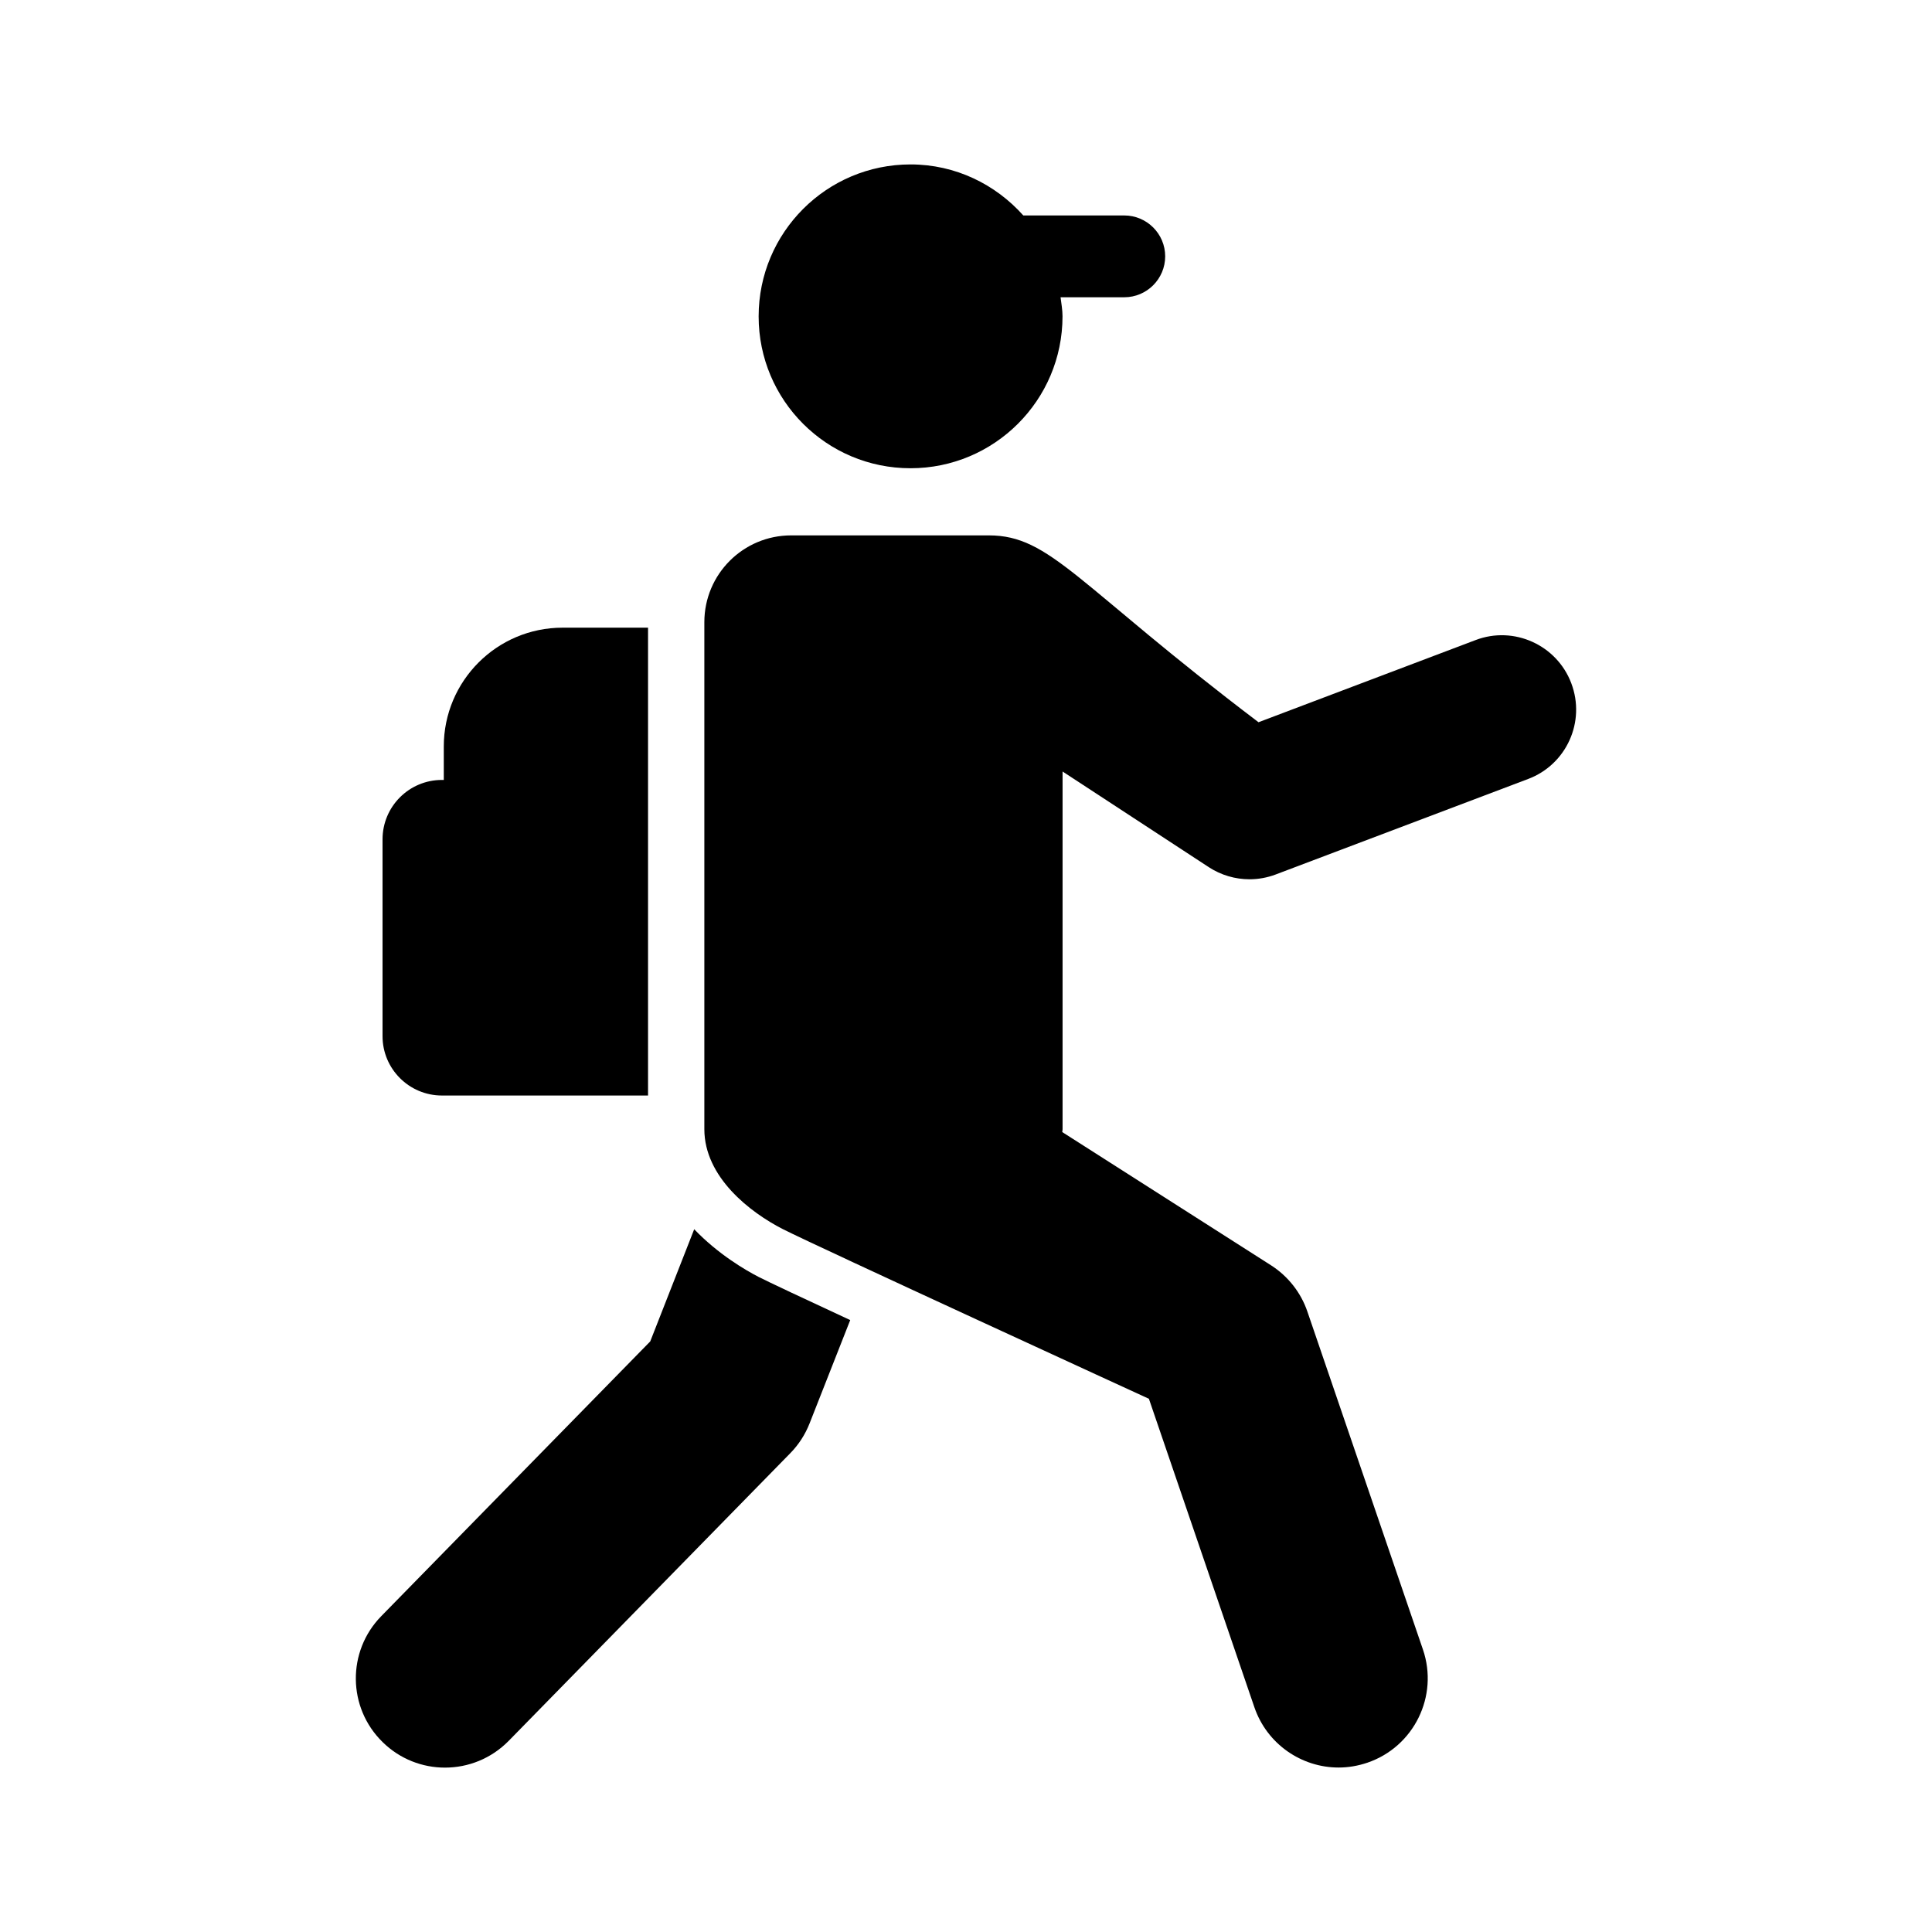
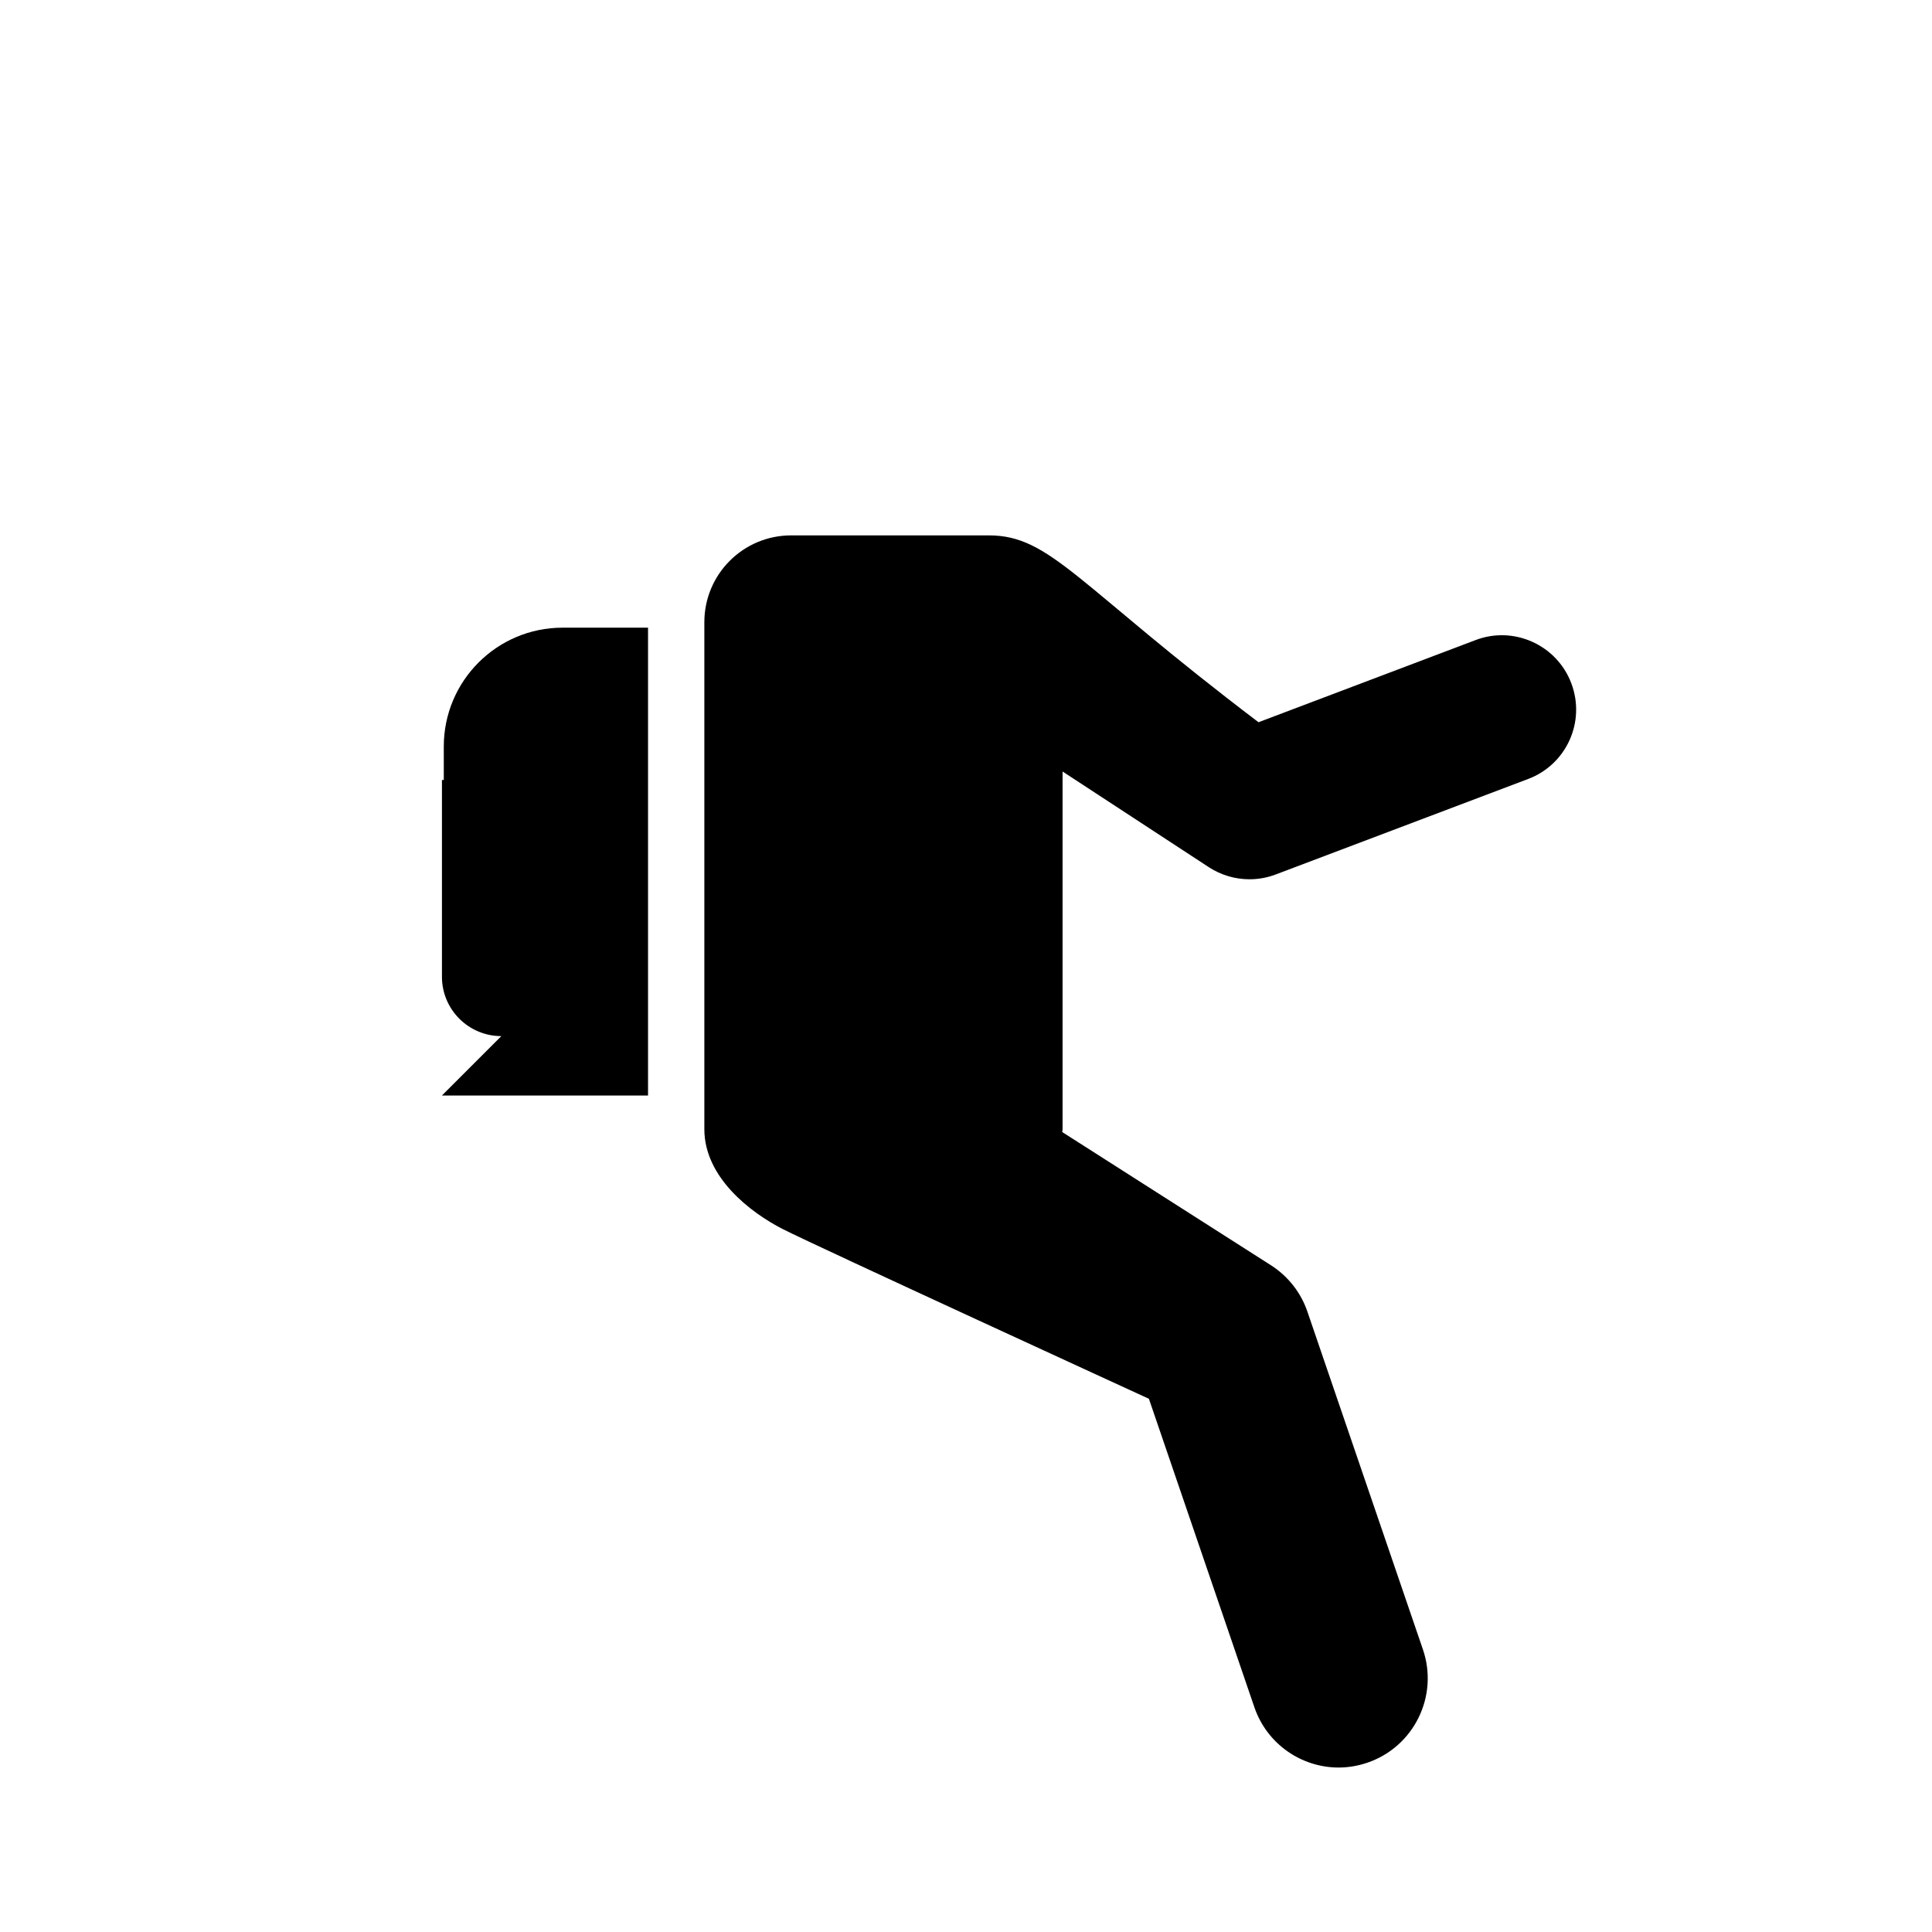
<svg xmlns="http://www.w3.org/2000/svg" fill="#000000" width="800px" height="800px" version="1.1" viewBox="144 144 512 512">
  <g>
-     <path d="m385.29 268.09c22.23 0 40.289-18.027 40.289-40.273 0-1.73-0.316-3.371-0.52-5.039h16.879c6 0 10.848-4.879 10.848-10.848s-4.863-10.832-10.848-10.832h-26.75c-7.352-8.234-17.965-13.523-29.883-13.523-22.23 0-40.258 18.027-40.258 40.273 0 22.246 18.012 40.242 40.242 40.242z" />
-     <path d="m327.97 469.76-11.652 29.727-71.273 72.801c-9.133 9.32-8.973 24.277 0.363 33.395 4.582 4.504 10.547 6.754 16.516 6.754 6.125 0 12.234-2.363 16.879-7.086l74.641-76.25c2.219-2.266 3.938-4.93 5.102-7.887l10.77-27.379c-12.121-5.621-21.68-10.109-24.324-11.461-3.383-1.75-10.641-5.953-17.02-12.613z" />
    <path d="m560.41 325.07c-3.84-10.172-15.258-15.305-25.363-11.445l-57.527 21.773c-48.191-36.527-55.105-49.516-71.461-49.516h-52.395c-12.707 0-23.004 10.297-23.004 23.004v134.36c0 12.707 12.137 22.059 20.797 26.48 8.645 4.41 97.016 44.965 97.016 44.965l27.945 81.727c3.352 9.809 12.516 15.996 22.324 15.996 2.551 0 5.102-0.426 7.652-1.289 12.328-4.219 18.91-17.648 14.703-29.977l-30.621-89.551c-1.715-5.055-5.133-9.383-9.621-12.266l-55.355-35.328c0.031-0.25 0.094-0.488 0.094-0.754v-94.793l38.746 25.348c3.258 2.125 7.008 3.211 10.801 3.211 2.332 0 4.707-0.426 6.941-1.273l66.914-25.316c10.156-3.836 15.273-15.188 11.414-25.355z" />
-     <path d="m261.12 434.32h54.617v-123.98h-22.641c-17.398 0-31.488 14.105-31.488 31.488v8.863h-0.488c-8.707 0-15.742 7.055-15.742 15.742v52.16c-0.004 8.66 7.035 15.73 15.742 15.73z" />
+     <path d="m261.12 434.32h54.617v-123.98h-22.641c-17.398 0-31.488 14.105-31.488 31.488v8.863h-0.488v52.16c-0.004 8.66 7.035 15.73 15.742 15.73z" />
  </g>
</svg>